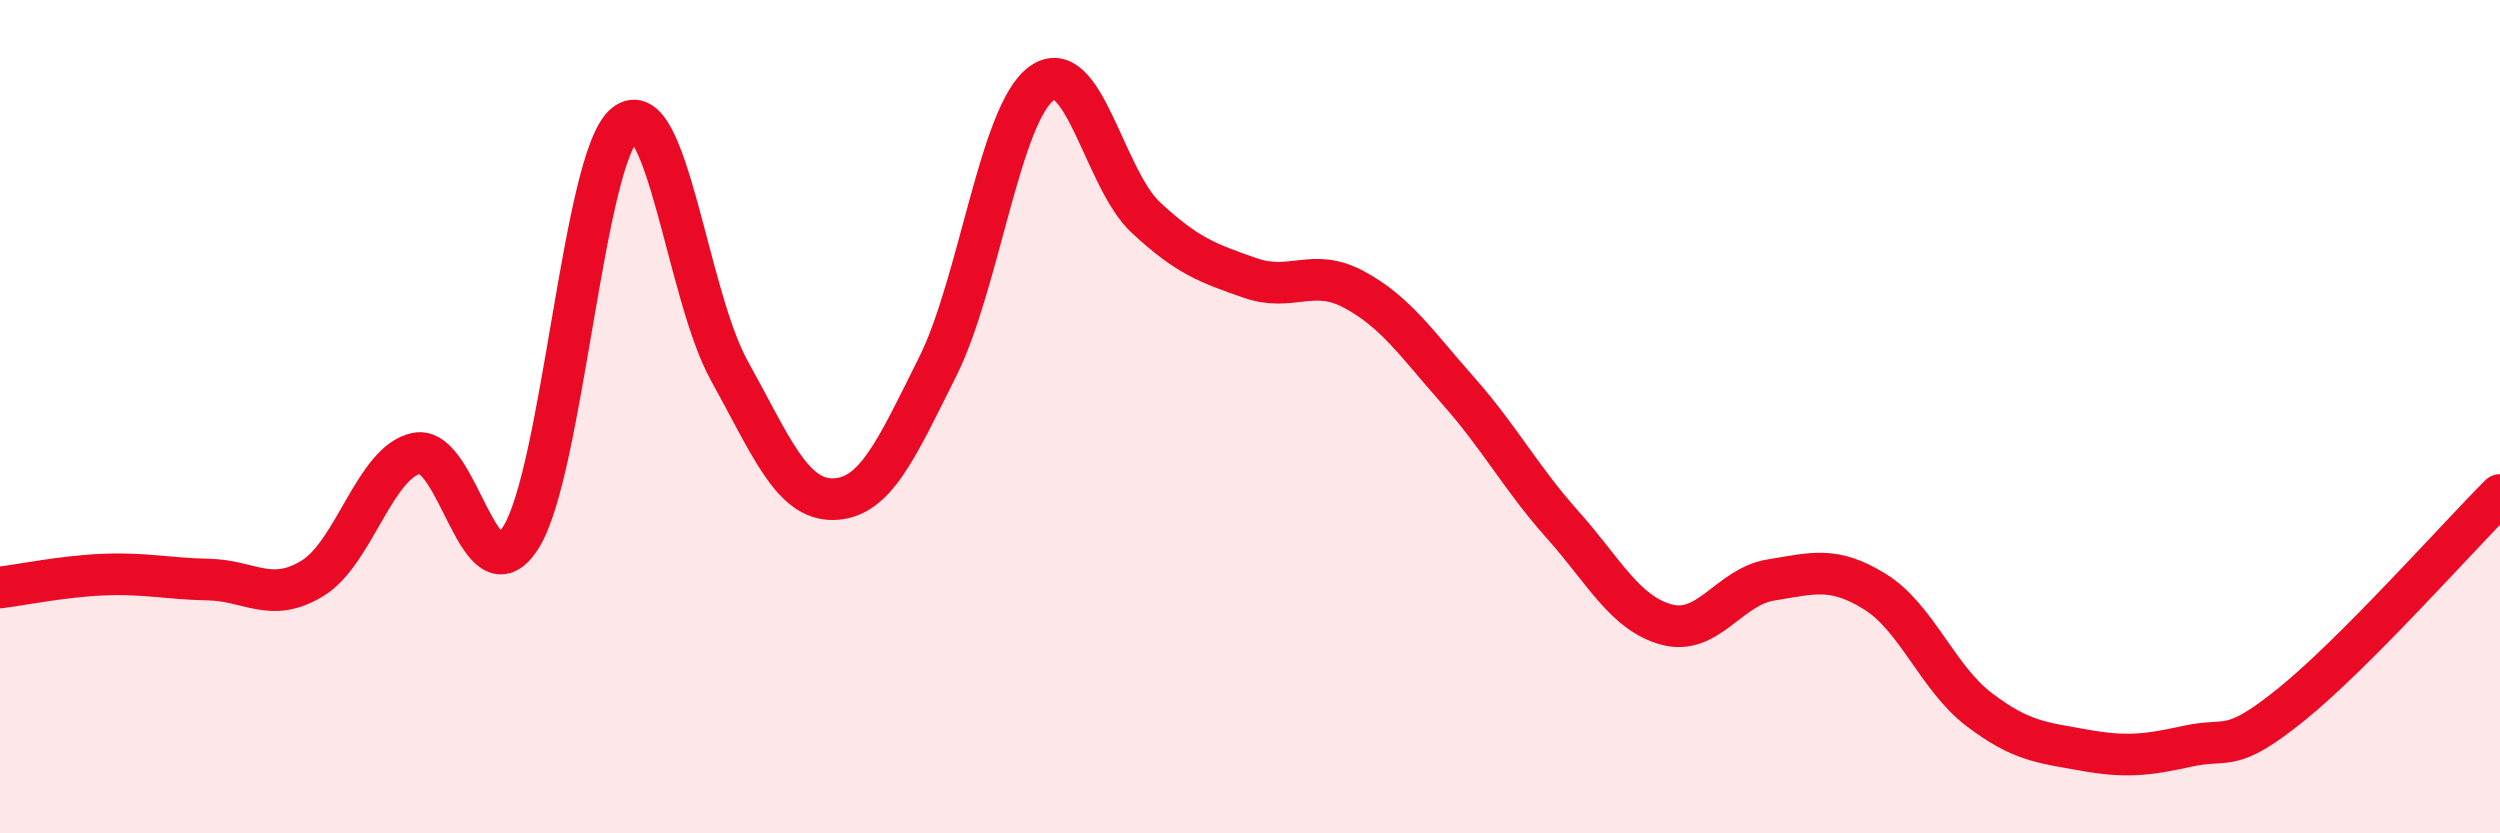
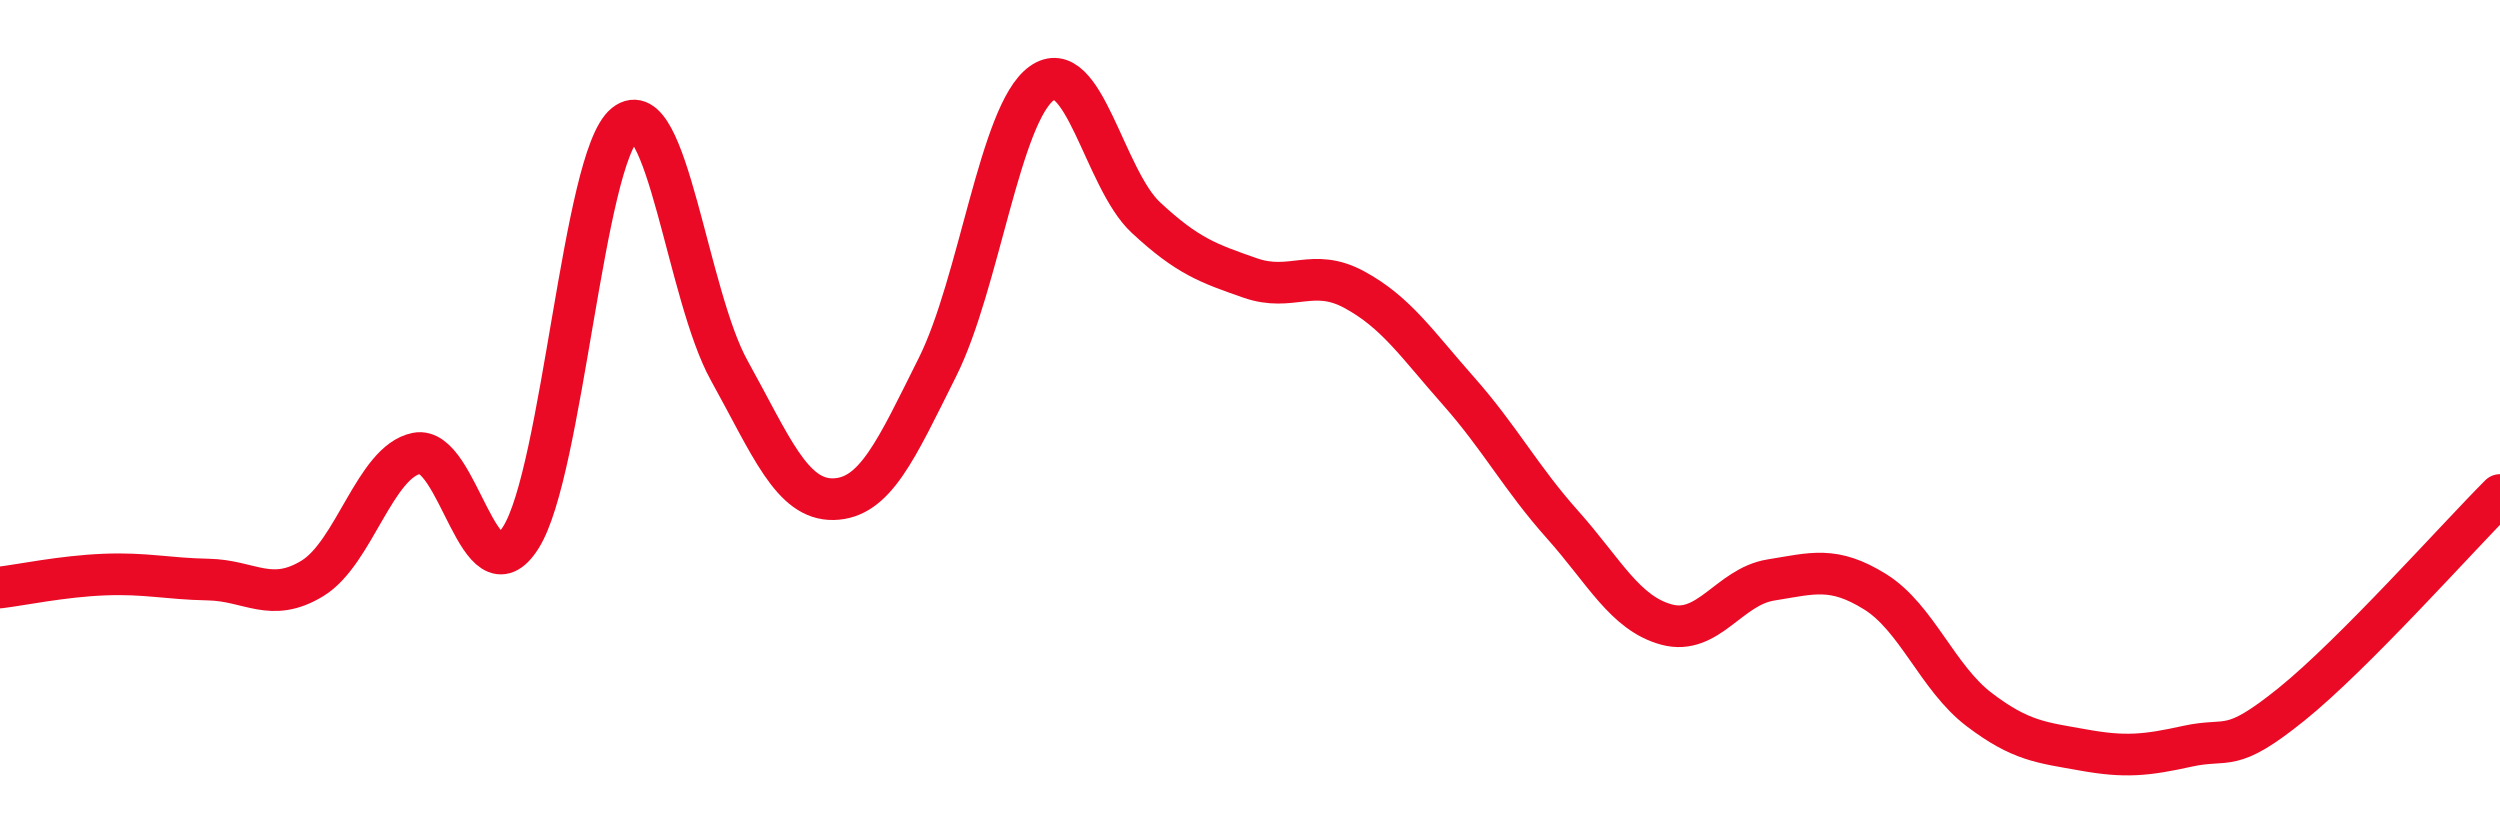
<svg xmlns="http://www.w3.org/2000/svg" width="60" height="20" viewBox="0 0 60 20">
-   <path d="M 0,14.1 C 0.5,14.04 1.5,13.83 2.5,13.79 C 3.5,13.75 4,13.89 5,13.91 C 6,13.93 6.5,14.49 7.5,13.88 C 8.5,13.27 9,11.08 10,10.88 C 11,10.68 11.5,14.48 12.5,12.9 C 13.5,11.32 14,3.78 15,2.98 C 16,2.18 16.5,7.09 17.5,8.89 C 18.5,10.69 19,12 20,11.98 C 21,11.96 21.5,10.81 22.5,8.81 C 23.5,6.81 24,2.72 25,2 C 26,1.28 26.5,4.29 27.5,5.22 C 28.5,6.15 29,6.32 30,6.67 C 31,7.02 31.5,6.41 32.5,6.95 C 33.5,7.49 34,8.25 35,9.38 C 36,10.51 36.5,11.47 37.5,12.59 C 38.5,13.71 39,14.72 40,14.99 C 41,15.26 41.5,14.08 42.5,13.92 C 43.5,13.76 44,13.58 45,14.2 C 46,14.82 46.5,16.27 47.5,17.03 C 48.5,17.79 49,17.82 50,18 C 51,18.18 51.5,18.13 52.5,17.91 C 53.5,17.69 53.5,18.11 55,16.9 C 56.5,15.69 59,12.88 60,11.88L60 20L0 20Z" fill="#EB0A25" opacity="0.1" stroke-linecap="round" stroke-linejoin="round" />
  <path d="M 0,14.1 C 0.5,14.04 1.5,13.83 2.5,13.79 C 3.5,13.75 4,13.89 5,13.91 C 6,13.93 6.5,14.49 7.5,13.88 C 8.5,13.27 9,11.08 10,10.88 C 11,10.68 11.5,14.48 12.5,12.9 C 13.5,11.32 14,3.78 15,2.98 C 16,2.18 16.5,7.09 17.5,8.89 C 18.5,10.69 19,12 20,11.98 C 21,11.96 21.5,10.81 22.5,8.81 C 23.5,6.81 24,2.72 25,2 C 26,1.28 26.5,4.29 27.5,5.22 C 28.5,6.15 29,6.32 30,6.67 C 31,7.02 31.5,6.41 32.5,6.95 C 33.5,7.49 34,8.25 35,9.38 C 36,10.51 36.5,11.47 37.5,12.59 C 38.5,13.71 39,14.72 40,14.99 C 41,15.26 41.5,14.08 42.5,13.92 C 43.5,13.76 44,13.58 45,14.2 C 46,14.82 46.5,16.27 47.5,17.03 C 48.5,17.79 49,17.82 50,18 C 51,18.18 51.5,18.13 52.5,17.91 C 53.5,17.69 53.5,18.11 55,16.9 C 56.5,15.69 59,12.88 60,11.88" stroke="#EB0A25" stroke-width="1" fill="none" stroke-linecap="round" stroke-linejoin="round" />
</svg>